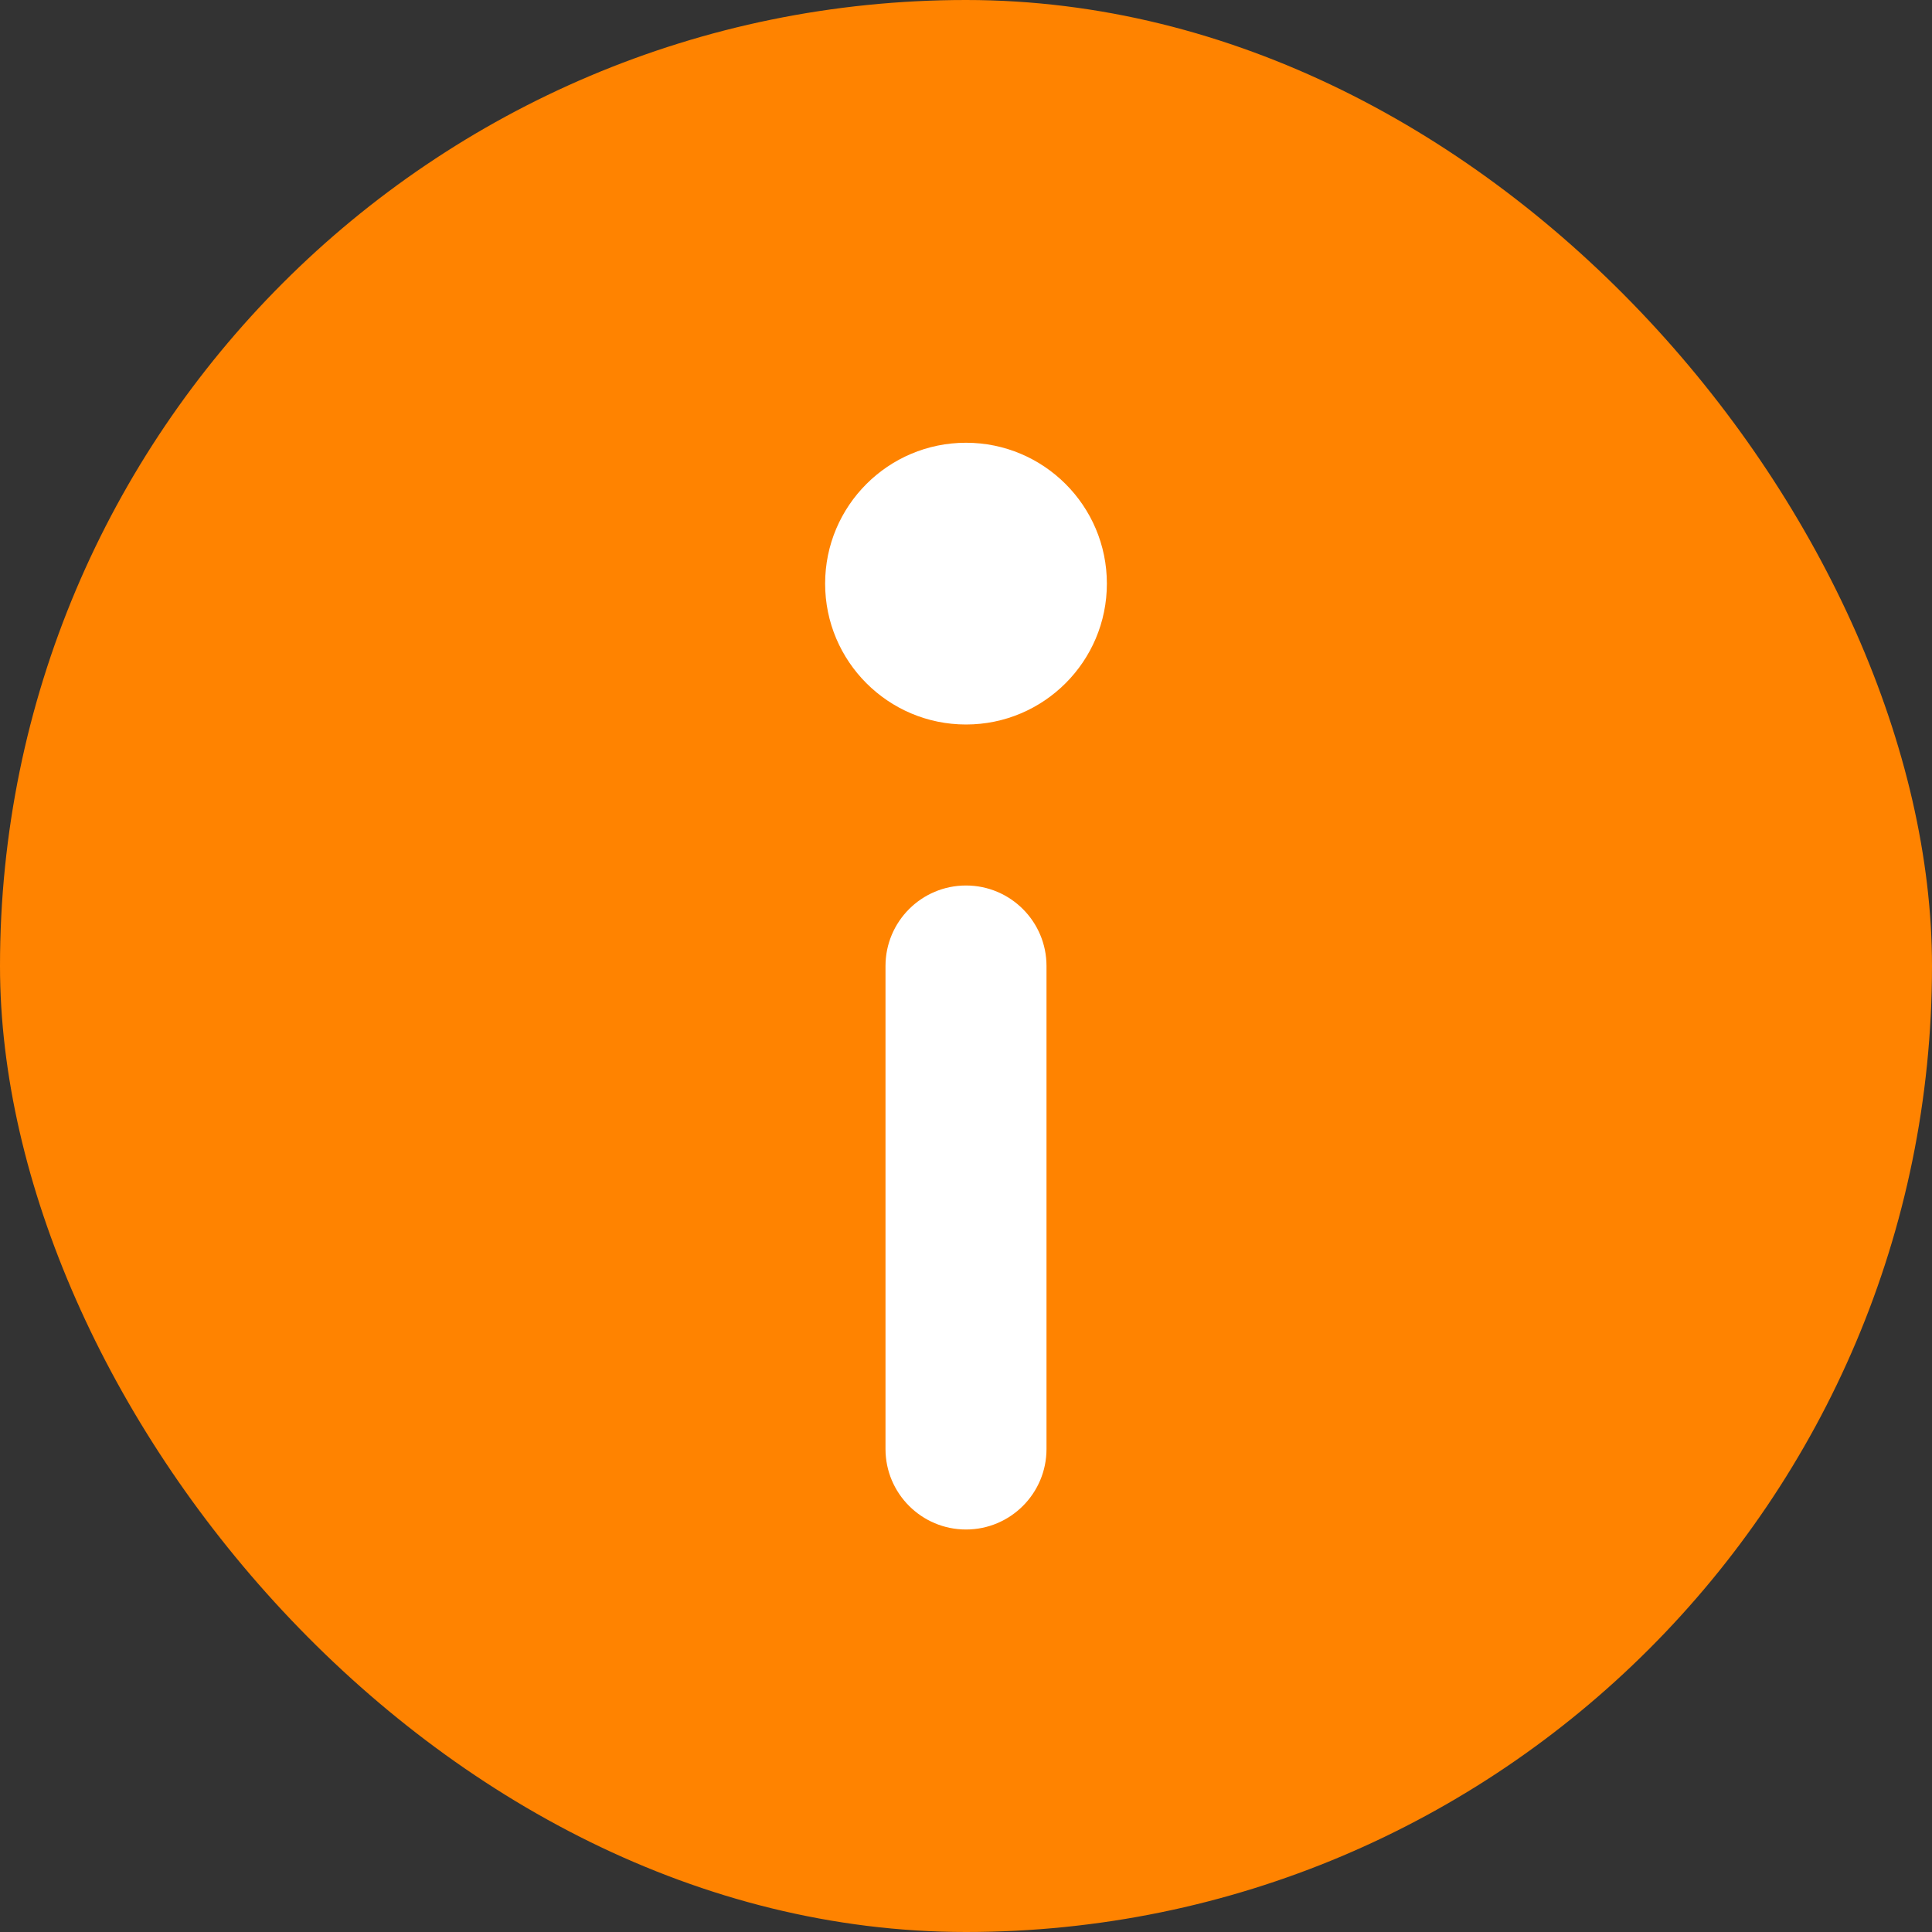
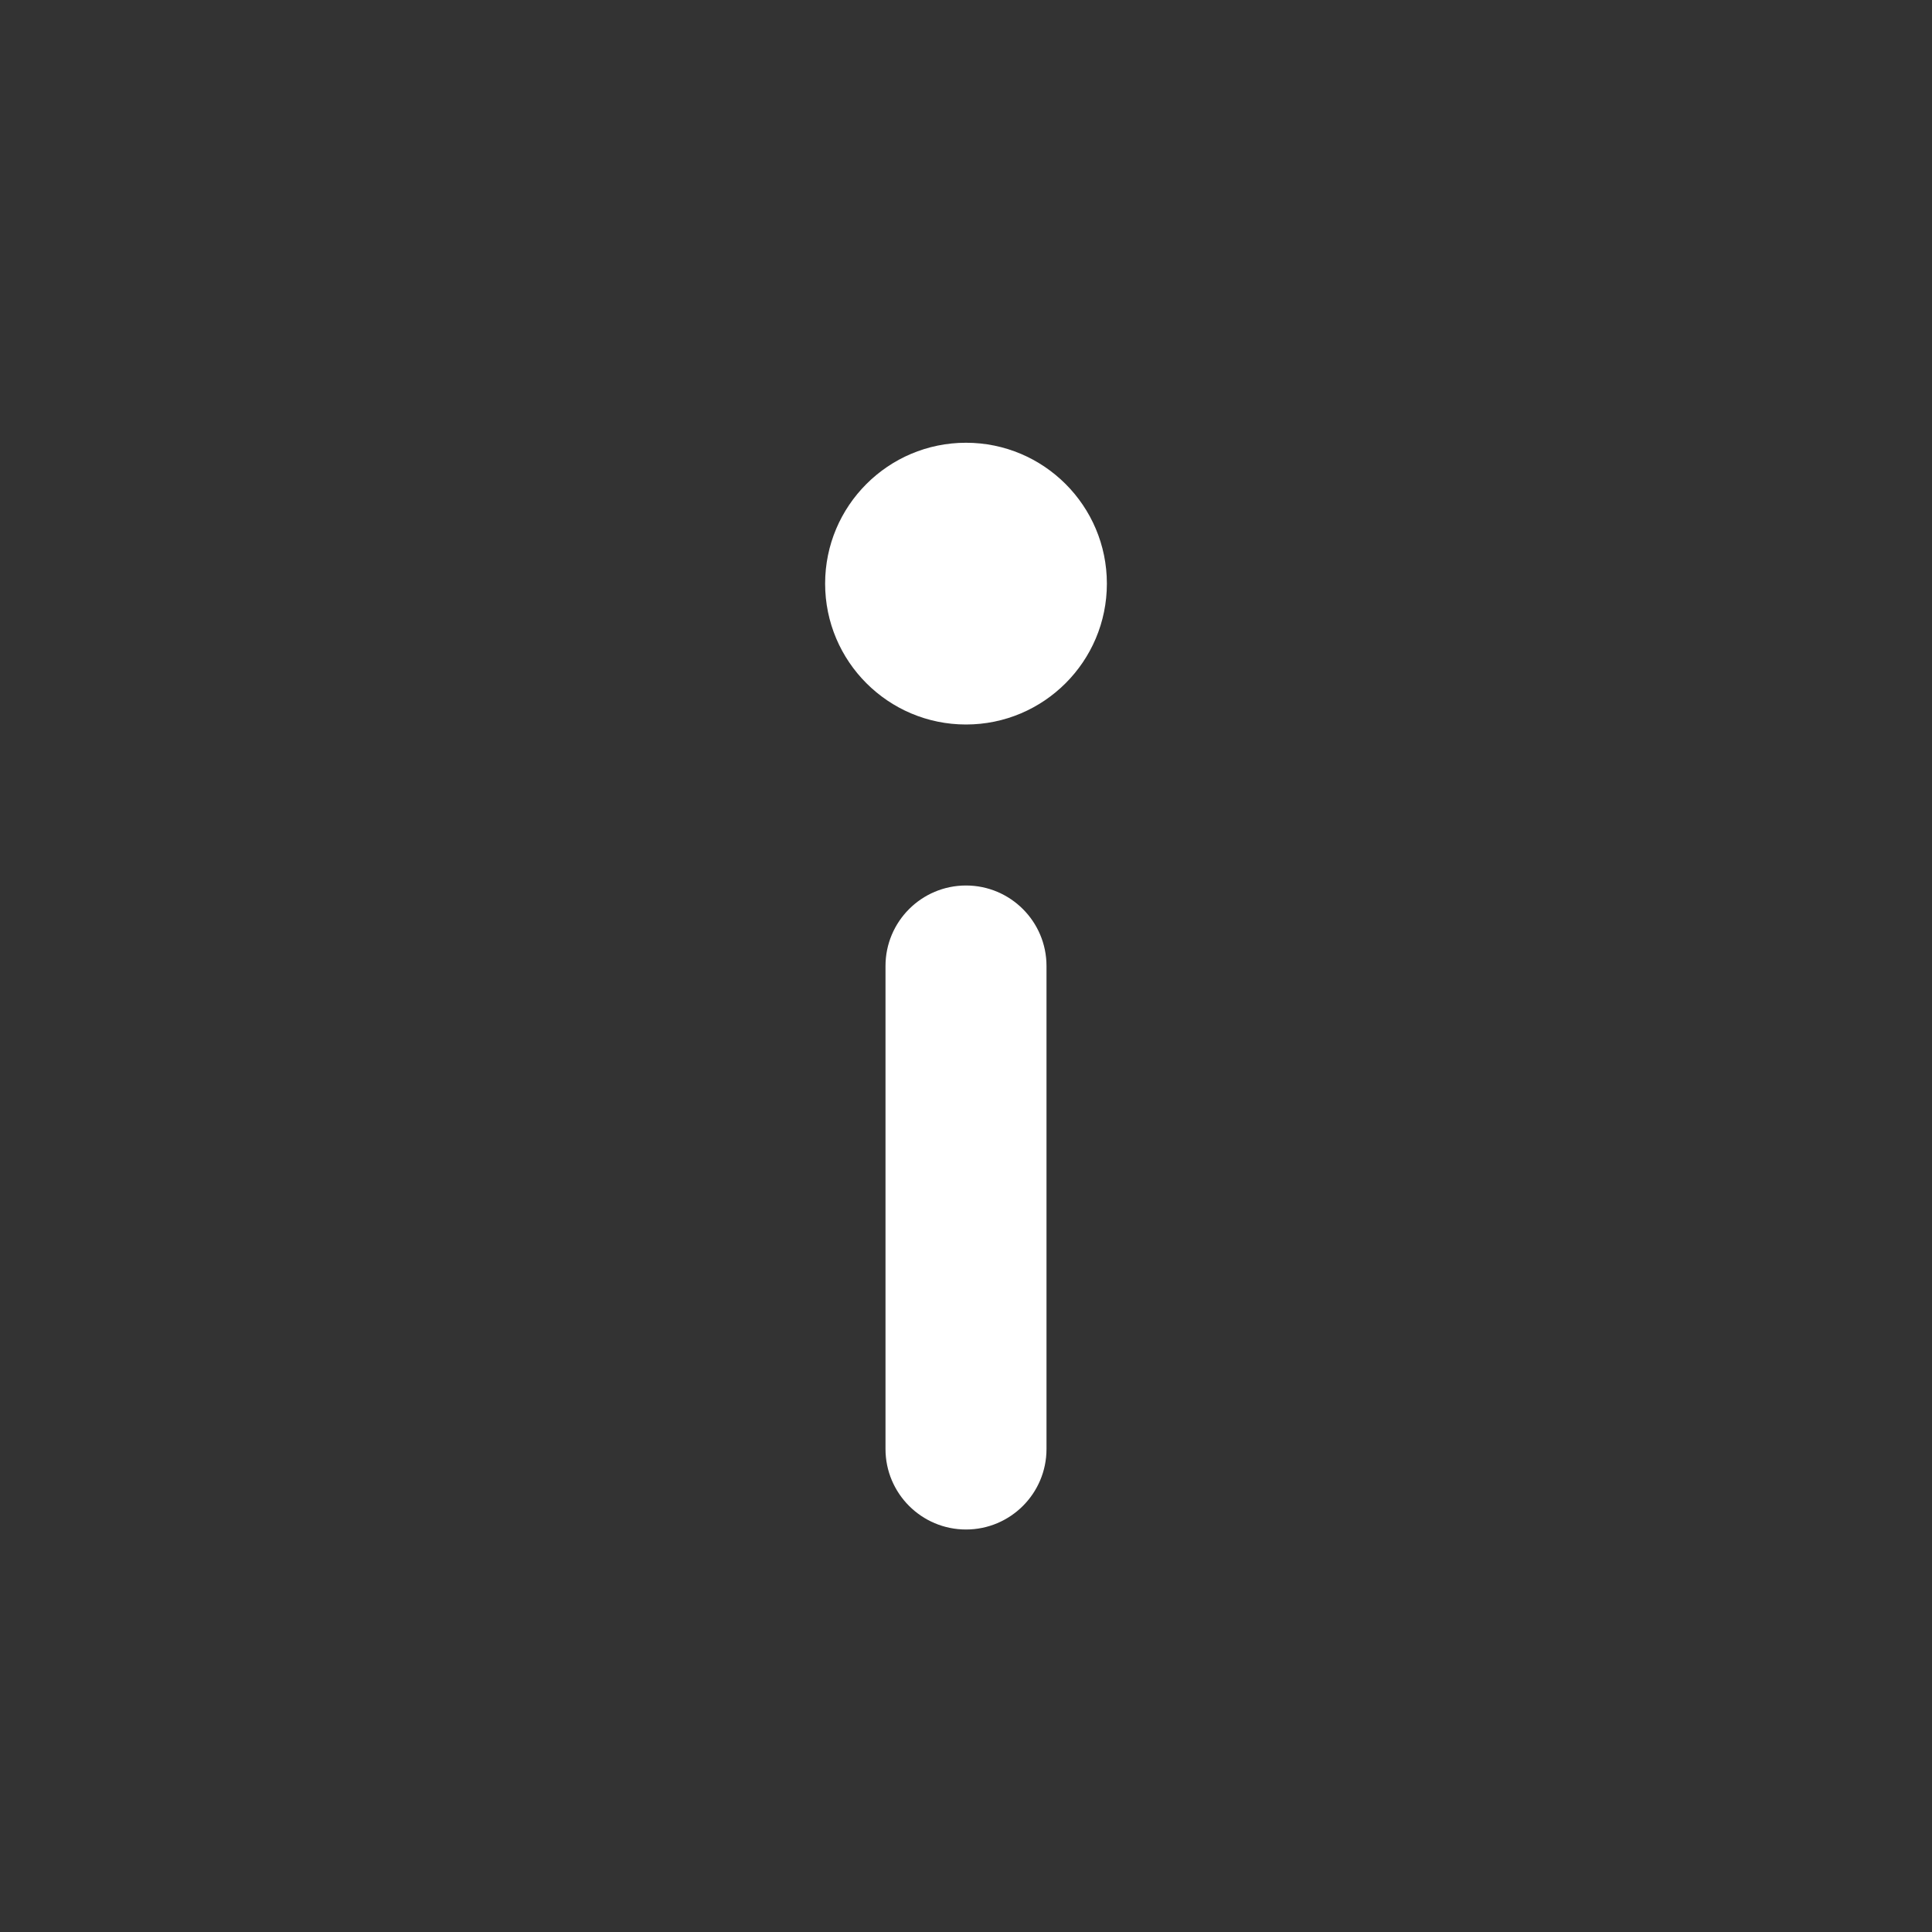
<svg xmlns="http://www.w3.org/2000/svg" width="12" height="12" viewBox="0 0 12 12" fill="none">
  <rect x="0" y="0" width="12" height="12" fill="#333333" stroke="none" />
-   <rect width="12" height="12" rx="6" fill="#FF8300" />
  <path fill-rule="evenodd" clip-rule="evenodd" d="M5.125 3.625C5.125 3.142 5.517 2.75 6 2.75C6.483 2.75 6.875 3.142 6.875 3.625C6.875 4.108 6.483 4.5 6 4.5C5.517 4.5 5.125 4.108 5.125 3.625Z" fill="white" />
  <path fill-rule="evenodd" clip-rule="evenodd" d="M6 5.5C6.276 5.5 6.5 5.724 6.5 6V9C6.5 9.276 6.276 9.5 6 9.5C5.724 9.5 5.5 9.276 5.5 9V6C5.5 5.724 5.724 5.5 6 5.5Z" fill="white" />
</svg>